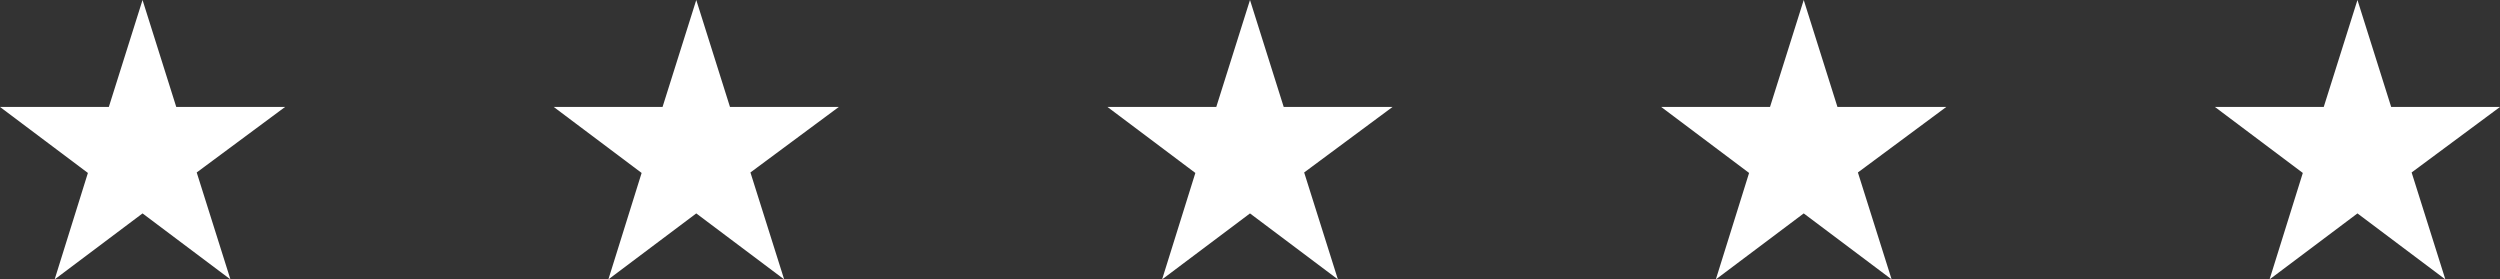
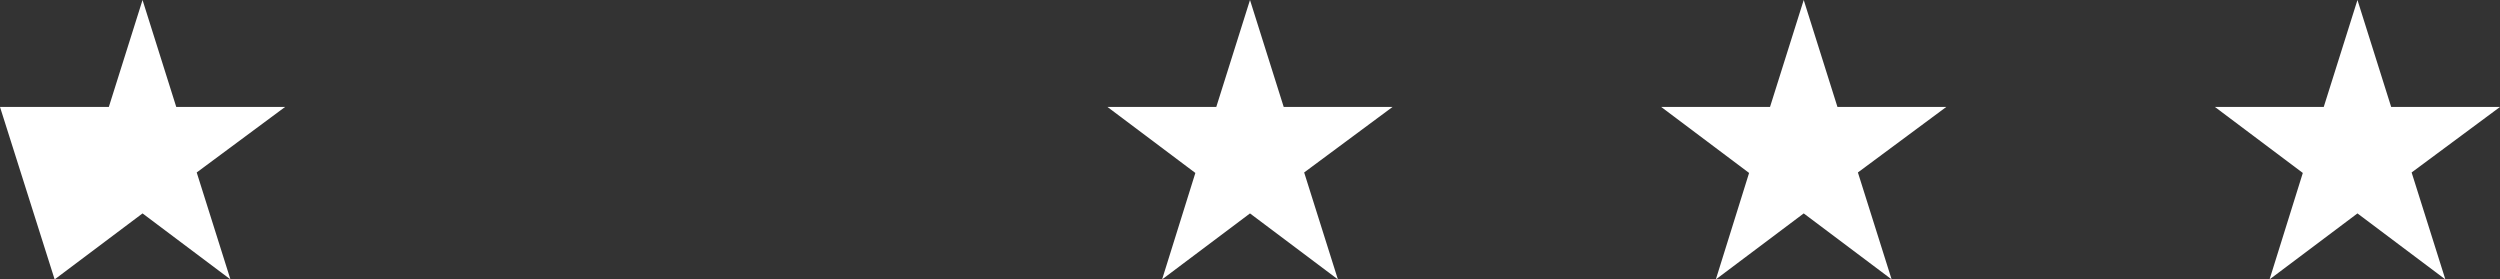
<svg xmlns="http://www.w3.org/2000/svg" width="340" height="38" viewBox="0 0 340 38">
  <rect x="0" y="0" width="340" height="38" fill="#333333" stroke="none" />
  <g transform="translate(-637.038 -1350.226)">
    <path d="M40.271,16.795h-14.8L20.885,2.25,16.3,16.795H1.5l11.954,8.976L8.931,40.25l11.954-8.976L32.84,40.25,28.252,25.705Z" transform="translate(936.767 1347.976)" fill="#fff" />
    <path d="M40.271,16.795h-14.8L20.885,2.25,16.3,16.795H1.5l11.954,8.976L8.931,40.25l11.954-8.976L32.84,40.25,28.252,25.705Z" transform="translate(861.46 1347.976)" fill="#fff" />
    <path d="M40.271,16.795h-14.8L20.885,2.25,16.3,16.795H1.5l11.954,8.976L8.931,40.25l11.954-8.976L32.84,40.25,28.252,25.705Z" transform="translate(786.152 1347.976)" fill="#fff" />
-     <path d="M40.271,16.795h-14.8L20.885,2.25,16.3,16.795H1.5l11.954,8.976L8.931,40.25l11.954-8.976L32.84,40.25,28.252,25.705Z" transform="translate(710.845 1347.976)" fill="#fff" />
-     <path d="M40.271,16.795h-14.8L20.885,2.25,16.3,16.795H1.5l11.954,8.976L8.931,40.25l11.954-8.976L32.84,40.25,28.252,25.705Z" transform="translate(635.538 1347.976)" fill="#fff" />
+     <path d="M40.271,16.795h-14.8L20.885,2.25,16.3,16.795H1.5L8.931,40.25l11.954-8.976L32.84,40.25,28.252,25.705Z" transform="translate(635.538 1347.976)" fill="#fff" />
  </g>
</svg>